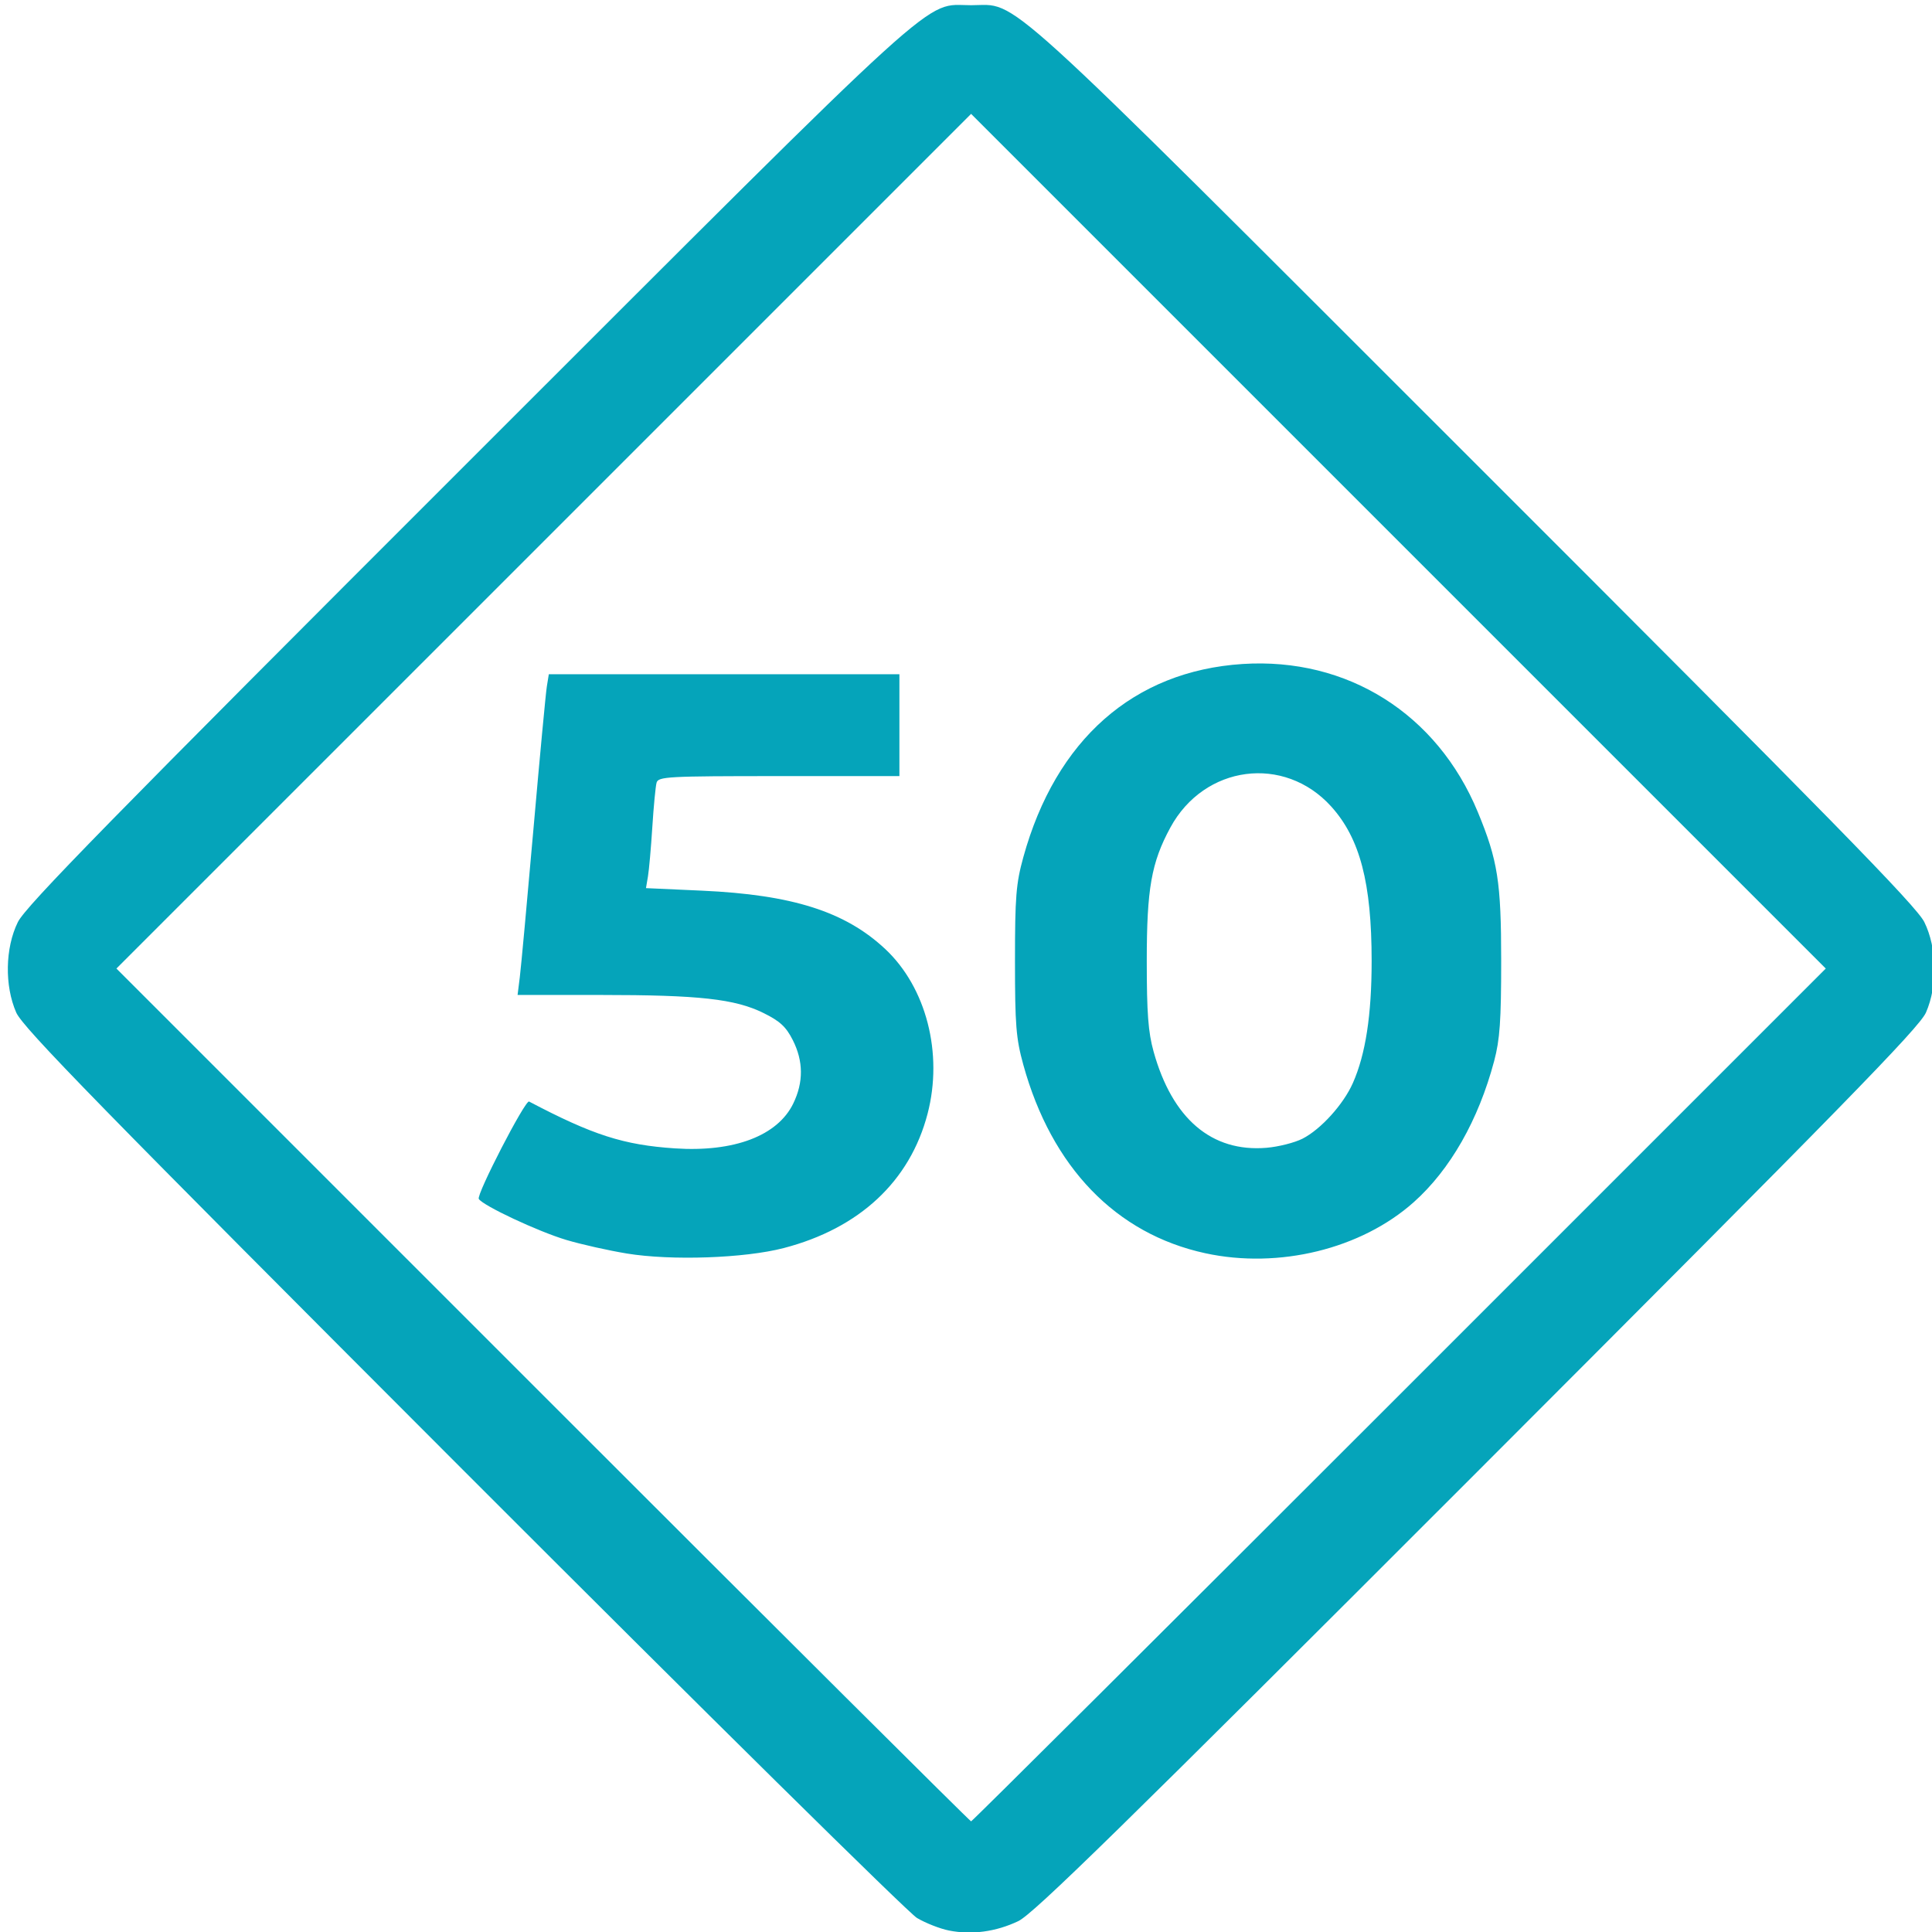
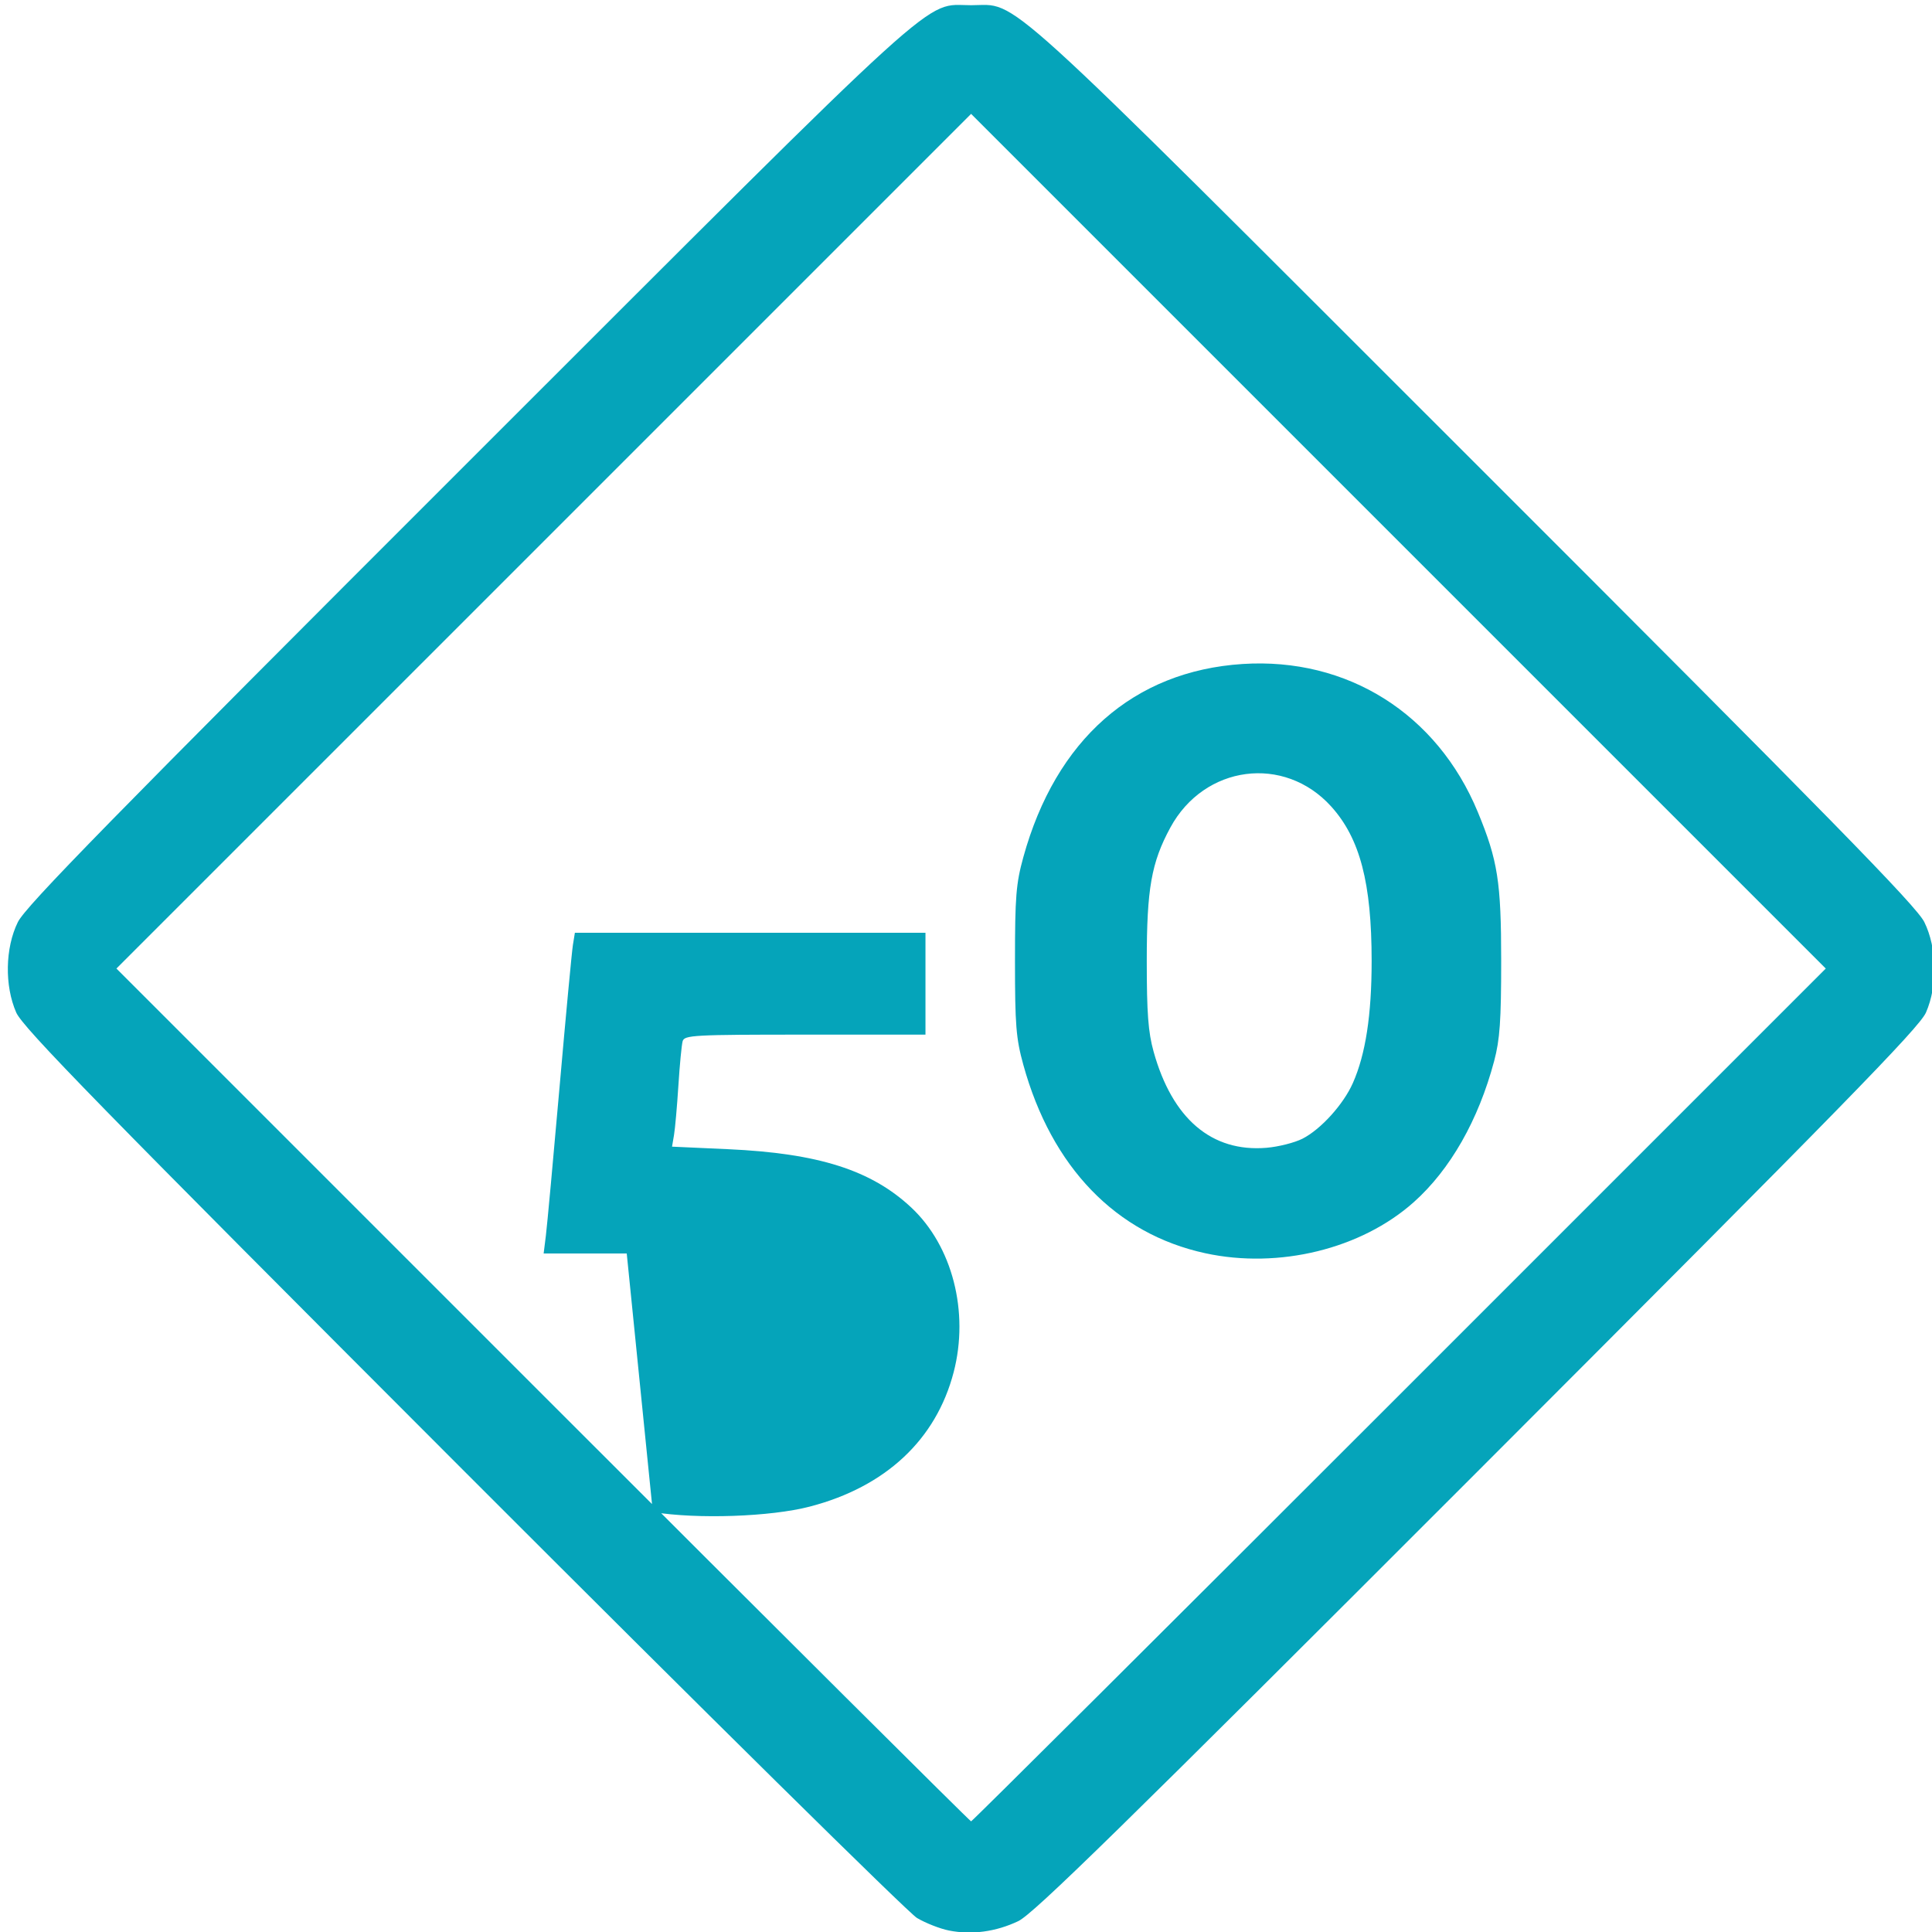
<svg xmlns="http://www.w3.org/2000/svg" version="1.1" id="svg1" width="512" height="512" viewBox="0 0 512 512">
  <defs id="defs1" />
  <g id="g1">
-     <path style="fill:#05a4ba;stroke:none;stroke-opacity:1;fill-opacity:1" d="m 251.498,511.611 c -2.394,-0.477 -6.219,-1.978 -8.5,-3.336 C 240.717,506.916 186.555,453.463 122.639,389.49 26.481,293.247 6.06,272.34 4.3,268.332 c -3.12,-7.109 -2.941,-17.121 0.43,-23.966 2.073,-4.209 24.637,-27.259 119.338,-121.903 C 252.573,-5.964 244.487,1.381 257.351,1.381 c 12.863,0 4.778,-7.346 133.282,121.082 94.701,94.644 117.266,117.694 119.338,121.903 3.371,6.845 3.55,16.857 0.43,23.966 -1.76,4.009 -22.238,24.967 -118.838,121.626 -94.332,94.389 -117.671,117.239 -121.712,119.165 -5.908,2.815 -12.334,3.687 -18.353,2.488 z M 370.851,369.675 483.849,256.674 370.6,143.425 257.351,30.177 144.102,143.425 30.853,256.674 143.85,369.675 c 62.148,62.15 113.224,113.001 113.501,113.001 0.277,0 51.352,-50.85 113.501,-113.001 z m -204.759,-37.486 c -4.817,-0.789 -12.017,-2.404 -16,-3.589 -7.431,-2.212 -22.105,-9.085 -23.208,-10.87 -0.693,-1.121 12.327,-26.337 13.327,-25.811 16.918,8.897 25.031,11.504 38.639,12.412 15.684,1.047 27.229,-3.333 31.379,-11.905 2.733,-5.645 2.69,-11.199 -0.129,-16.783 -1.782,-3.53 -3.393,-5.022 -7.75,-7.177 -7.554,-3.736 -17.054,-4.79 -43.166,-4.79 h -22.021 l 0.593,-4.75 c 0.326,-2.612 1.953,-20.275 3.614,-39.25 1.662,-18.975 3.257,-35.962 3.546,-37.75 l 0.525,-3.25 h 46.455 46.455 v 13.5 13.5 h -31.933 c -29.559,0 -31.969,0.13 -32.422,1.75 -0.269,0.963 -0.776,6.25 -1.125,11.75 -0.349,5.5 -0.871,11.392 -1.159,13.093 l -0.524,3.093 14.832,0.671 c 23.958,1.083 37.96,5.54 48.562,15.456 10.896,10.192 15.398,27.677 11.239,43.646 -4.661,17.896 -18.054,30.399 -38.155,35.621 -10.378,2.696 -29.777,3.365 -41.572,1.435 z m 153.33,-0.067 c -23.685,-5.136 -40.741,-22.798 -48.234,-49.947 -1.928,-6.987 -2.208,-10.47 -2.208,-27.5 0,-17.03 0.28,-20.513 2.208,-27.5 8.599,-31.156 29.227,-49.338 58.096,-51.209 27.756,-1.798 51.56,13.173 62.341,39.209 5.301,12.802 6.203,18.548 6.203,39.5 0,15.832 -0.35,20.817 -1.859,26.5 -4.161,15.662 -11.646,28.799 -21.324,37.426 -13.912,12.399 -35.745,17.745 -55.222,13.521 z m 25.759,-30.361 c 4.856,-2.477 10.842,-9.093 13.342,-14.744 3.376,-7.631 4.974,-18.023 4.974,-32.342 0,-20.69 -3.092,-32.507 -10.716,-40.945 -12.449,-13.779 -33.635,-11.003 -42.629,5.586 -5.027,9.272 -6.249,16.184 -6.249,35.359 0,13.813 0.381,18.87 1.807,24 4.951,17.809 15.38,26.704 29.902,25.504 3.169,-0.262 7.475,-1.35 9.568,-2.418 z" id="path1" />
+     <path style="fill:#05a4ba;stroke:none;stroke-opacity:1;fill-opacity:1" d="m 251.498,511.611 c -2.394,-0.477 -6.219,-1.978 -8.5,-3.336 C 240.717,506.916 186.555,453.463 122.639,389.49 26.481,293.247 6.06,272.34 4.3,268.332 c -3.12,-7.109 -2.941,-17.121 0.43,-23.966 2.073,-4.209 24.637,-27.259 119.338,-121.903 C 252.573,-5.964 244.487,1.381 257.351,1.381 c 12.863,0 4.778,-7.346 133.282,121.082 94.701,94.644 117.266,117.694 119.338,121.903 3.371,6.845 3.55,16.857 0.43,23.966 -1.76,4.009 -22.238,24.967 -118.838,121.626 -94.332,94.389 -117.671,117.239 -121.712,119.165 -5.908,2.815 -12.334,3.687 -18.353,2.488 z M 370.851,369.675 483.849,256.674 370.6,143.425 257.351,30.177 144.102,143.425 30.853,256.674 143.85,369.675 c 62.148,62.15 113.224,113.001 113.501,113.001 0.277,0 51.352,-50.85 113.501,-113.001 z m -204.759,-37.486 h -22.021 l 0.593,-4.75 c 0.326,-2.612 1.953,-20.275 3.614,-39.25 1.662,-18.975 3.257,-35.962 3.546,-37.75 l 0.525,-3.25 h 46.455 46.455 v 13.5 13.5 h -31.933 c -29.559,0 -31.969,0.13 -32.422,1.75 -0.269,0.963 -0.776,6.25 -1.125,11.75 -0.349,5.5 -0.871,11.392 -1.159,13.093 l -0.524,3.093 14.832,0.671 c 23.958,1.083 37.96,5.54 48.562,15.456 10.896,10.192 15.398,27.677 11.239,43.646 -4.661,17.896 -18.054,30.399 -38.155,35.621 -10.378,2.696 -29.777,3.365 -41.572,1.435 z m 153.33,-0.067 c -23.685,-5.136 -40.741,-22.798 -48.234,-49.947 -1.928,-6.987 -2.208,-10.47 -2.208,-27.5 0,-17.03 0.28,-20.513 2.208,-27.5 8.599,-31.156 29.227,-49.338 58.096,-51.209 27.756,-1.798 51.56,13.173 62.341,39.209 5.301,12.802 6.203,18.548 6.203,39.5 0,15.832 -0.35,20.817 -1.859,26.5 -4.161,15.662 -11.646,28.799 -21.324,37.426 -13.912,12.399 -35.745,17.745 -55.222,13.521 z m 25.759,-30.361 c 4.856,-2.477 10.842,-9.093 13.342,-14.744 3.376,-7.631 4.974,-18.023 4.974,-32.342 0,-20.69 -3.092,-32.507 -10.716,-40.945 -12.449,-13.779 -33.635,-11.003 -42.629,5.586 -5.027,9.272 -6.249,16.184 -6.249,35.359 0,13.813 0.381,18.87 1.807,24 4.951,17.809 15.38,26.704 29.902,25.504 3.169,-0.262 7.475,-1.35 9.568,-2.418 z" id="path1" />
  </g>
</svg>